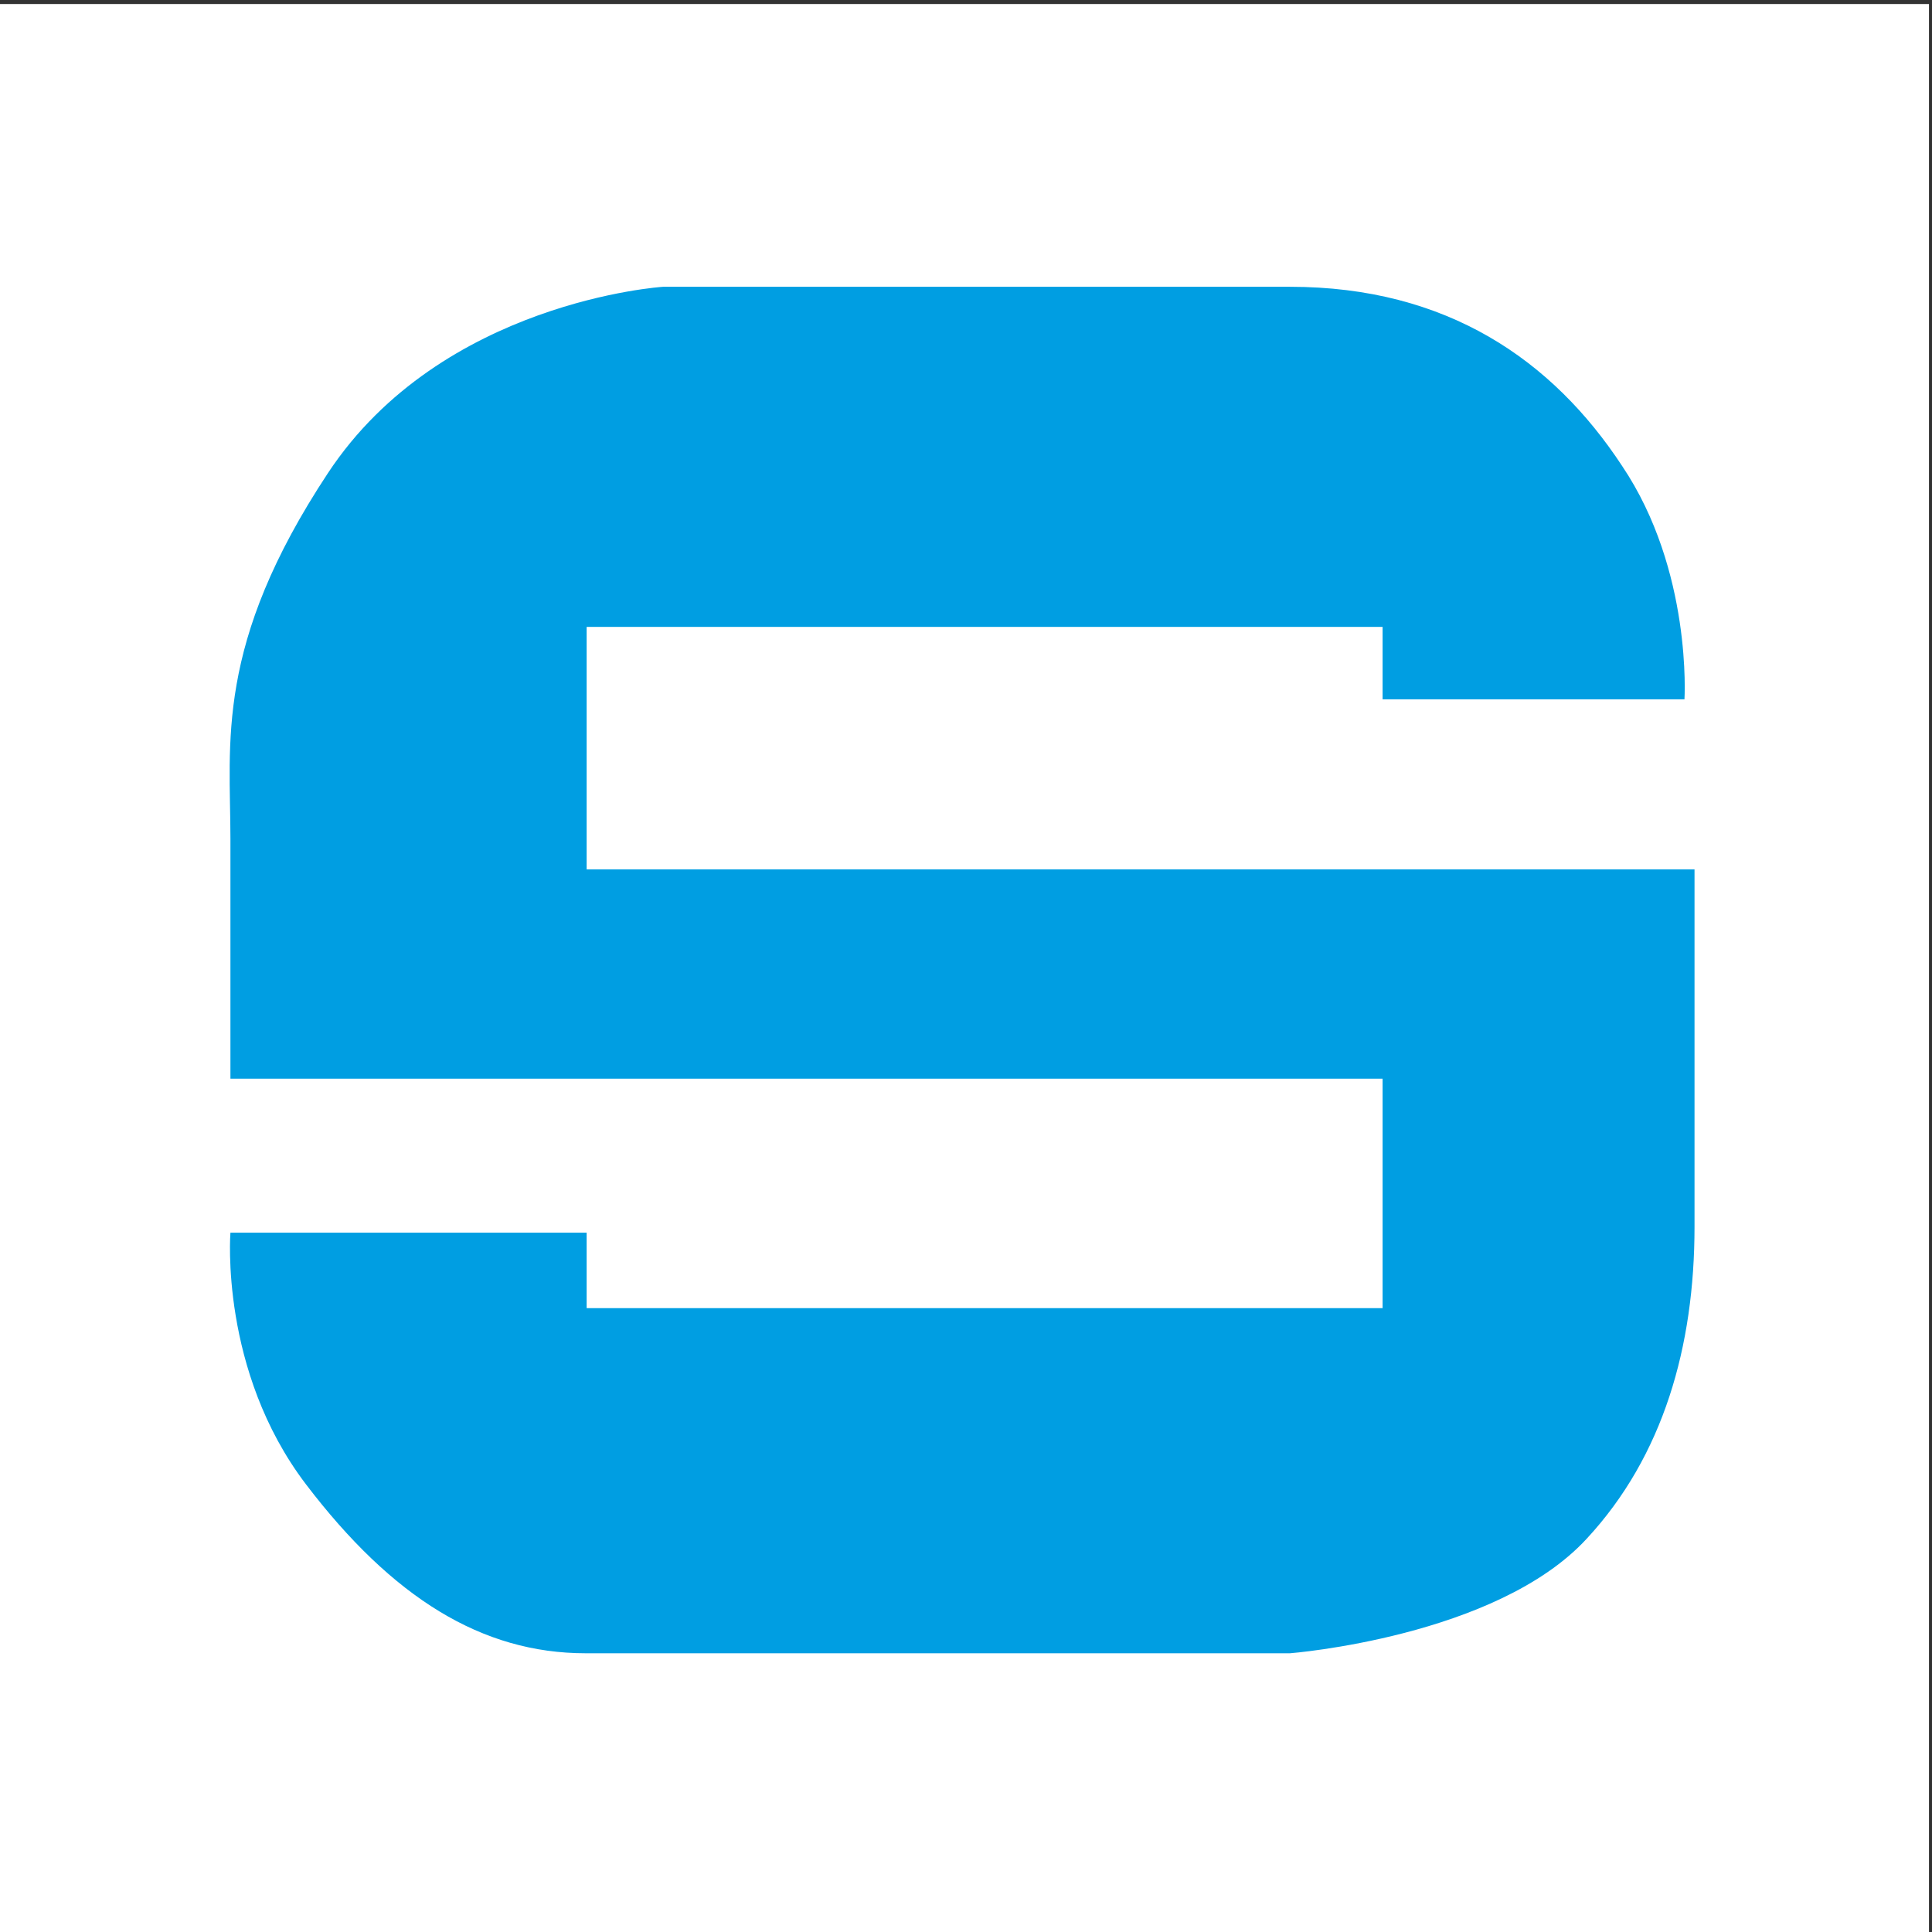
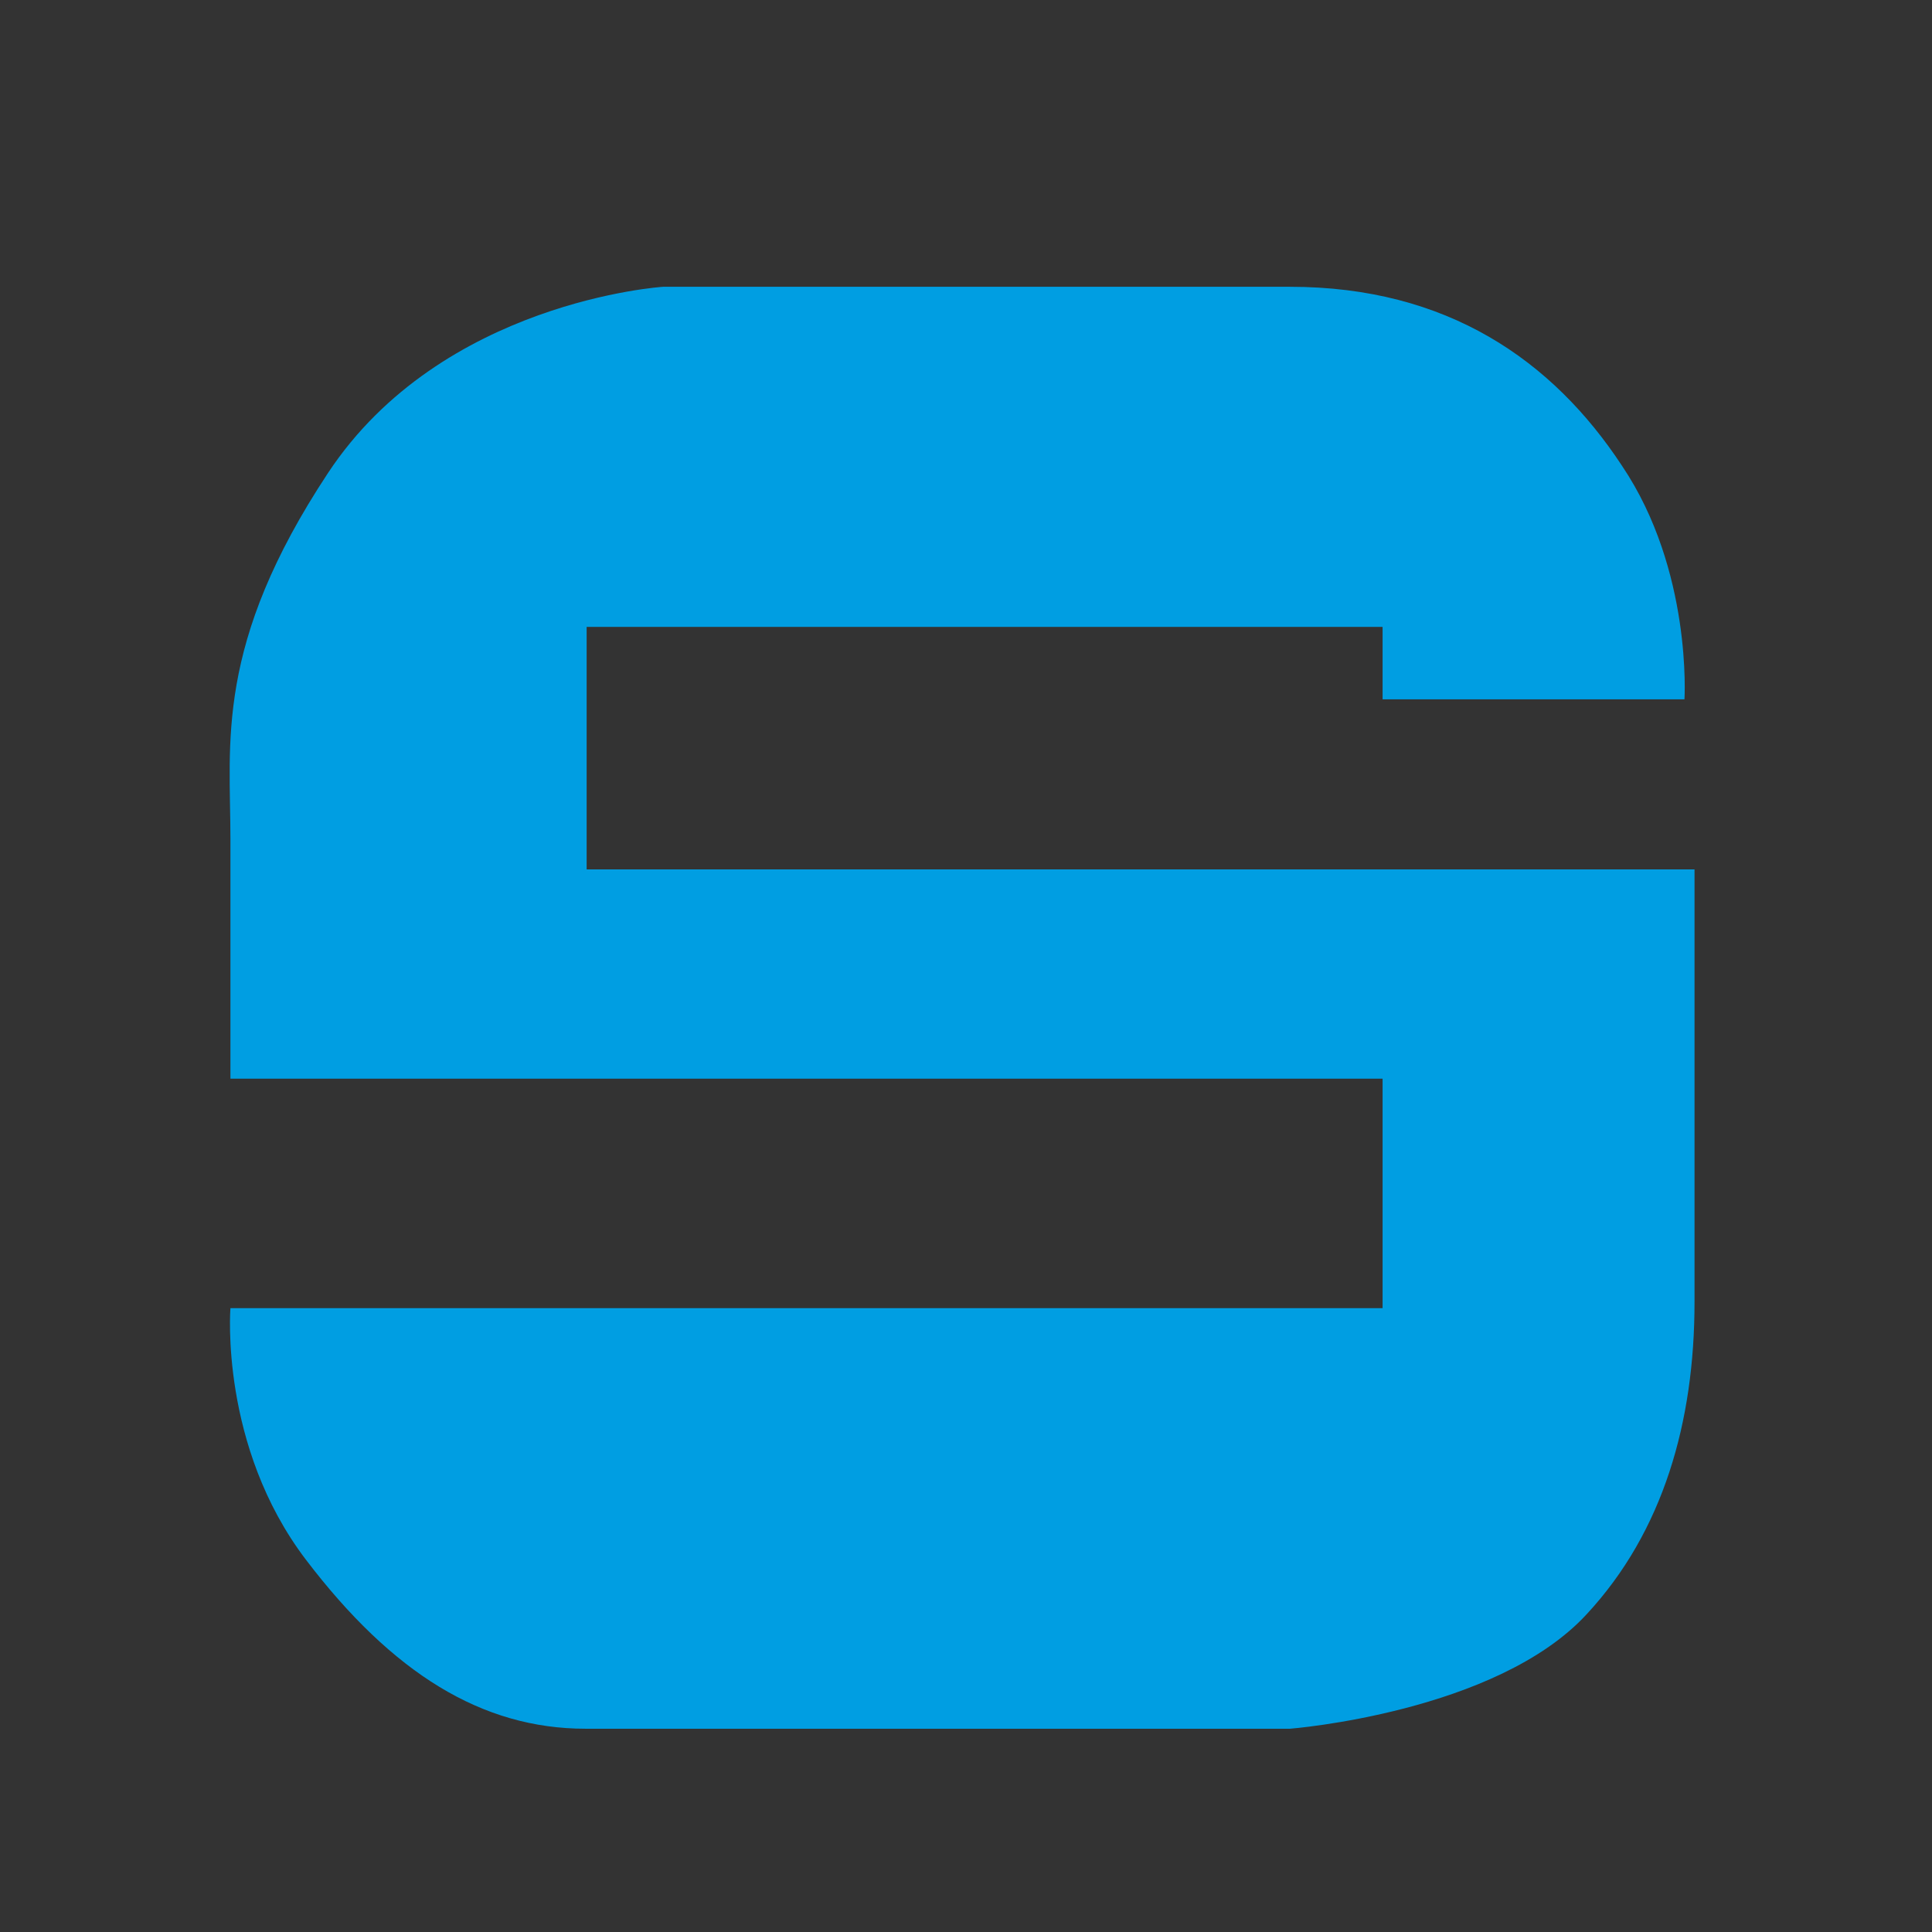
<svg xmlns="http://www.w3.org/2000/svg" version="1.2" baseProfile="tiny-ps" id="SOPTIM" viewBox="0 0 192 192" xml:space="preserve">
  <rect x="0" y="0" width="192" height="192" fill="#333333" stroke="none" />
  <title>SOPTIM AG</title>
-   <rect x="-0.3" y="0.4" fill="#FFFFFF" width="192" height="192" />
-   <path fill="#009EE2" d="M22.9,107.2h114.5V130H58.3v-7.5H22.9c0,0-1.1,13.7,7.5,25s17.5,16.8,27.8,16.8h70c0,0,20.5-1.6,29.5-11.4  c7.6-8.2,10.7-19.1,10.7-31V86.4H58.3V62.3h79.1v7.2h30c0,0,0.8-12.8-6.2-23.2c-6.9-10.5-17.4-17.8-33-17.8H65.9  c0,0-22,1.4-33.3,18.5s-9.7,26.8-9.7,36.4V107.2z" />
+   <path fill="#009EE2" d="M22.9,107.2h114.5V130H58.3H22.9c0,0-1.1,13.7,7.5,25s17.5,16.8,27.8,16.8h70c0,0,20.5-1.6,29.5-11.4  c7.6-8.2,10.7-19.1,10.7-31V86.4H58.3V62.3h79.1v7.2h30c0,0,0.8-12.8-6.2-23.2c-6.9-10.5-17.4-17.8-33-17.8H65.9  c0,0-22,1.4-33.3,18.5s-9.7,26.8-9.7,36.4V107.2z" />
</svg>